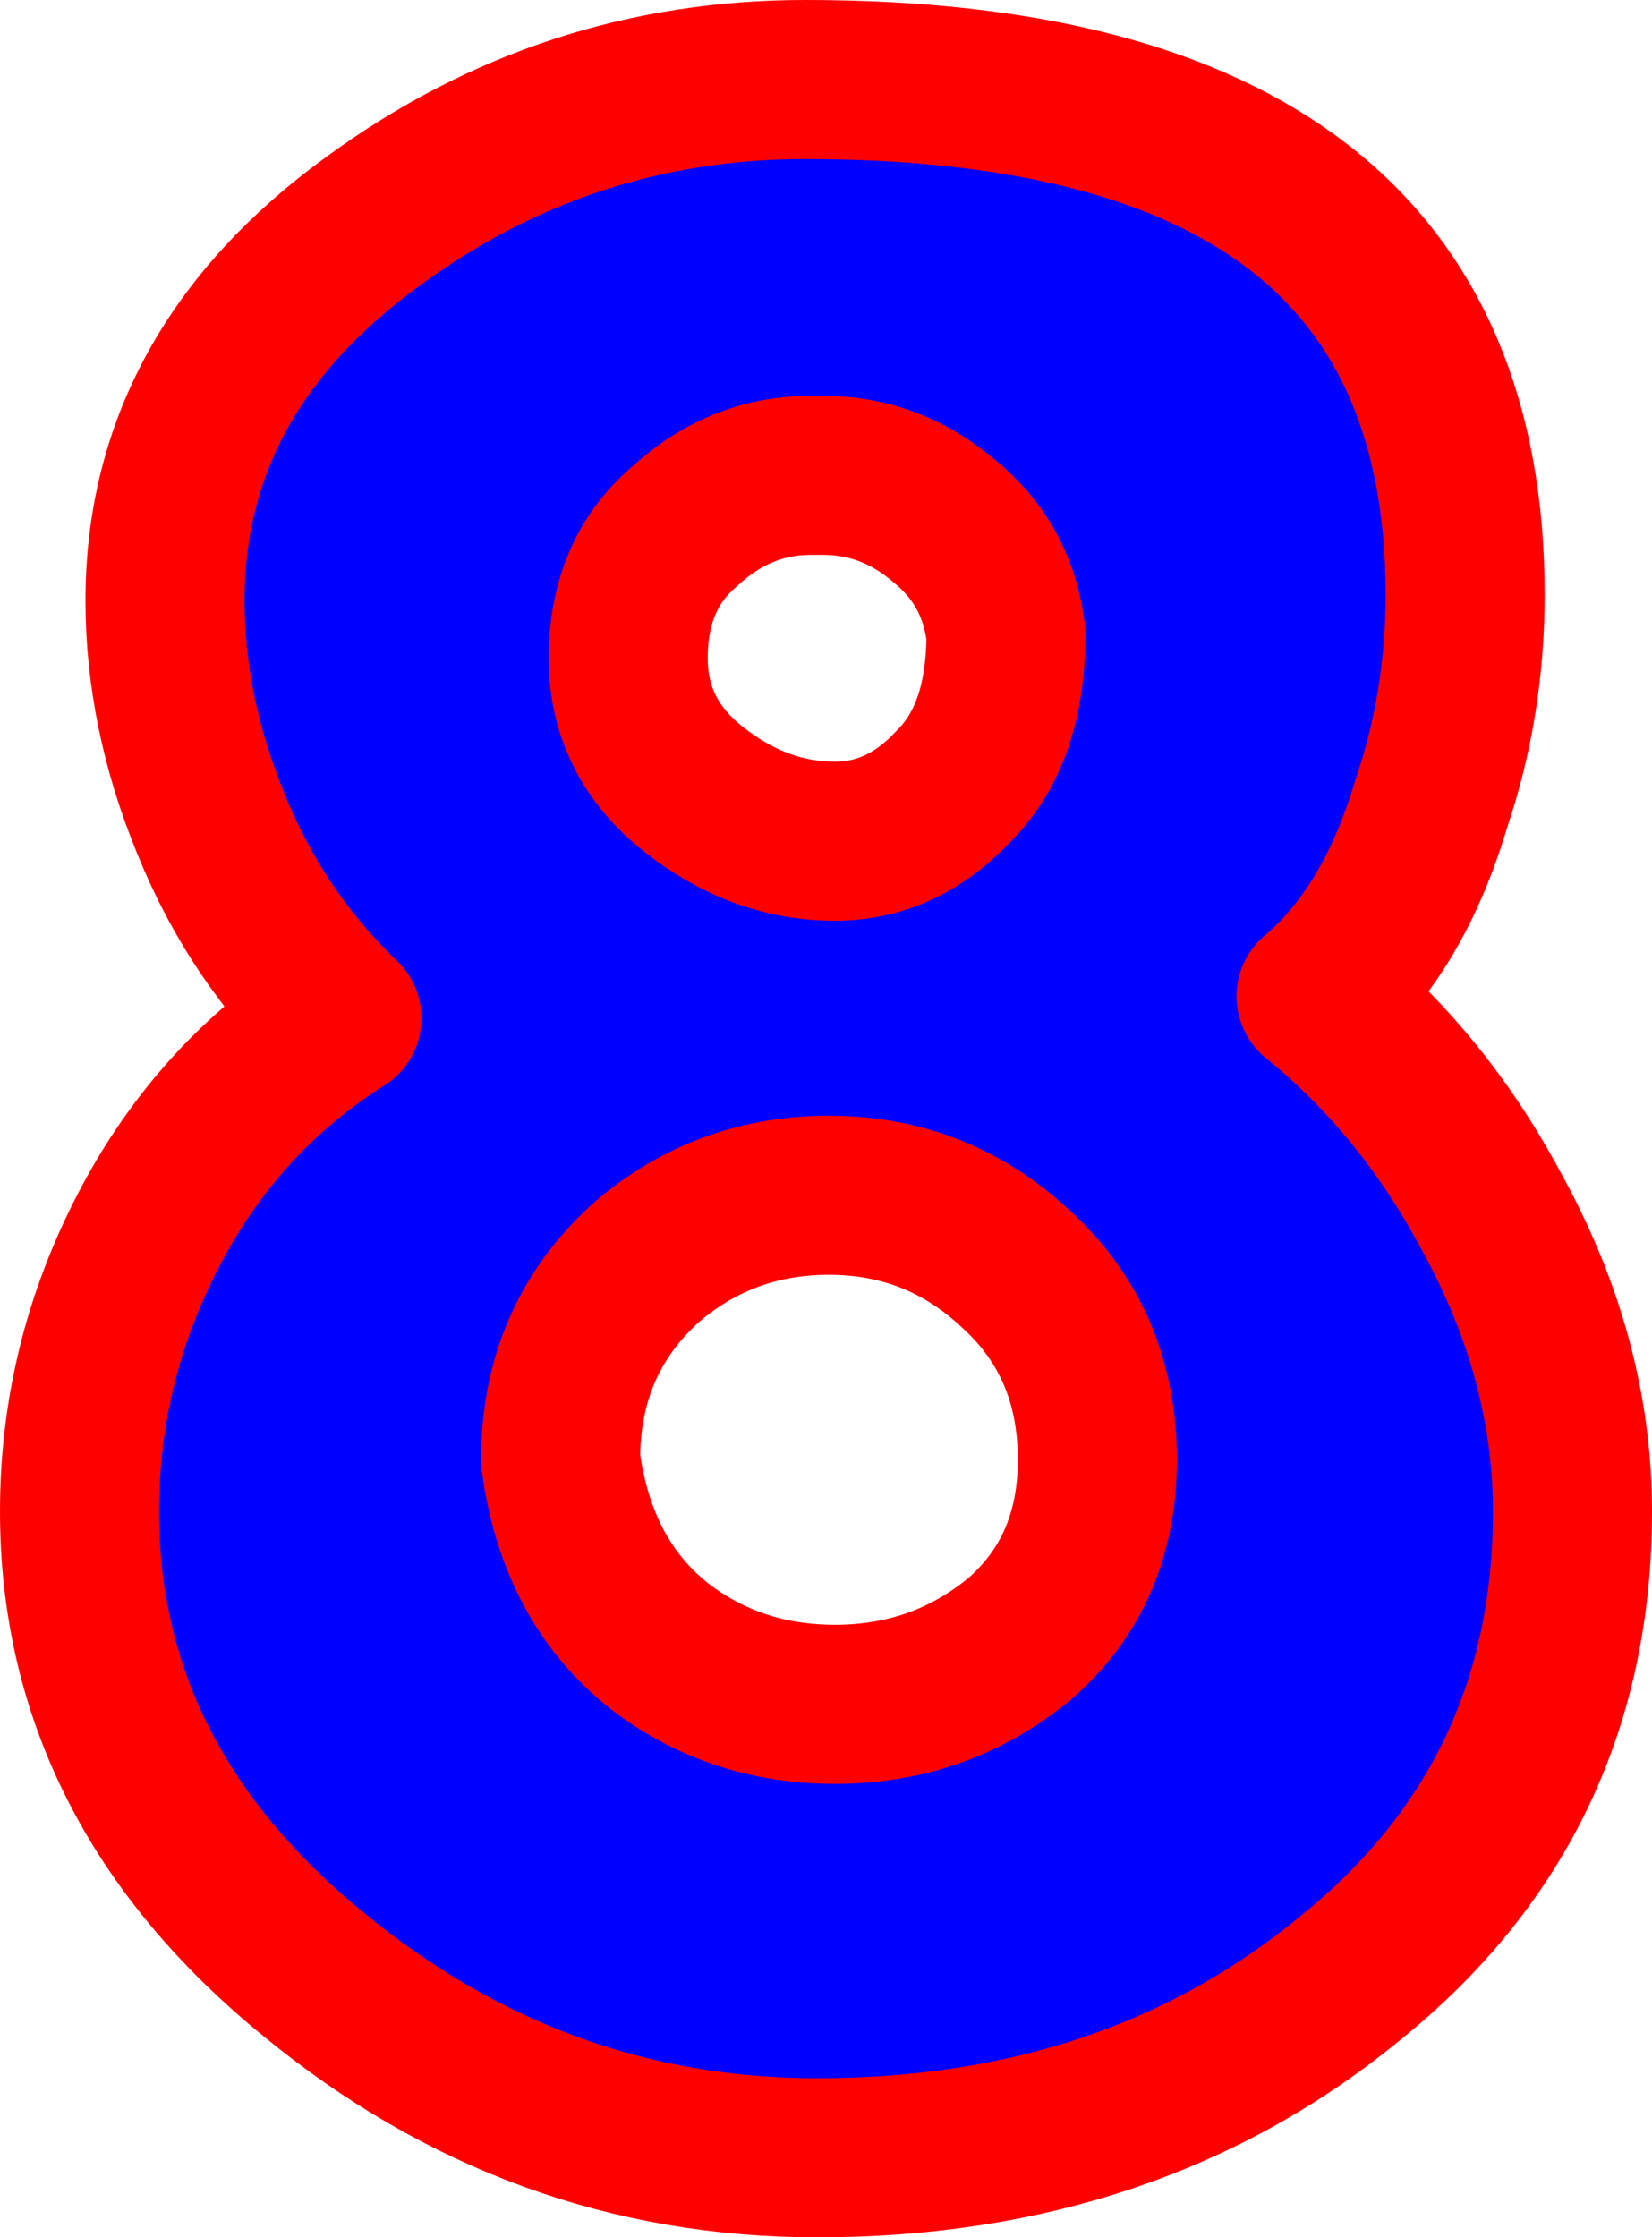
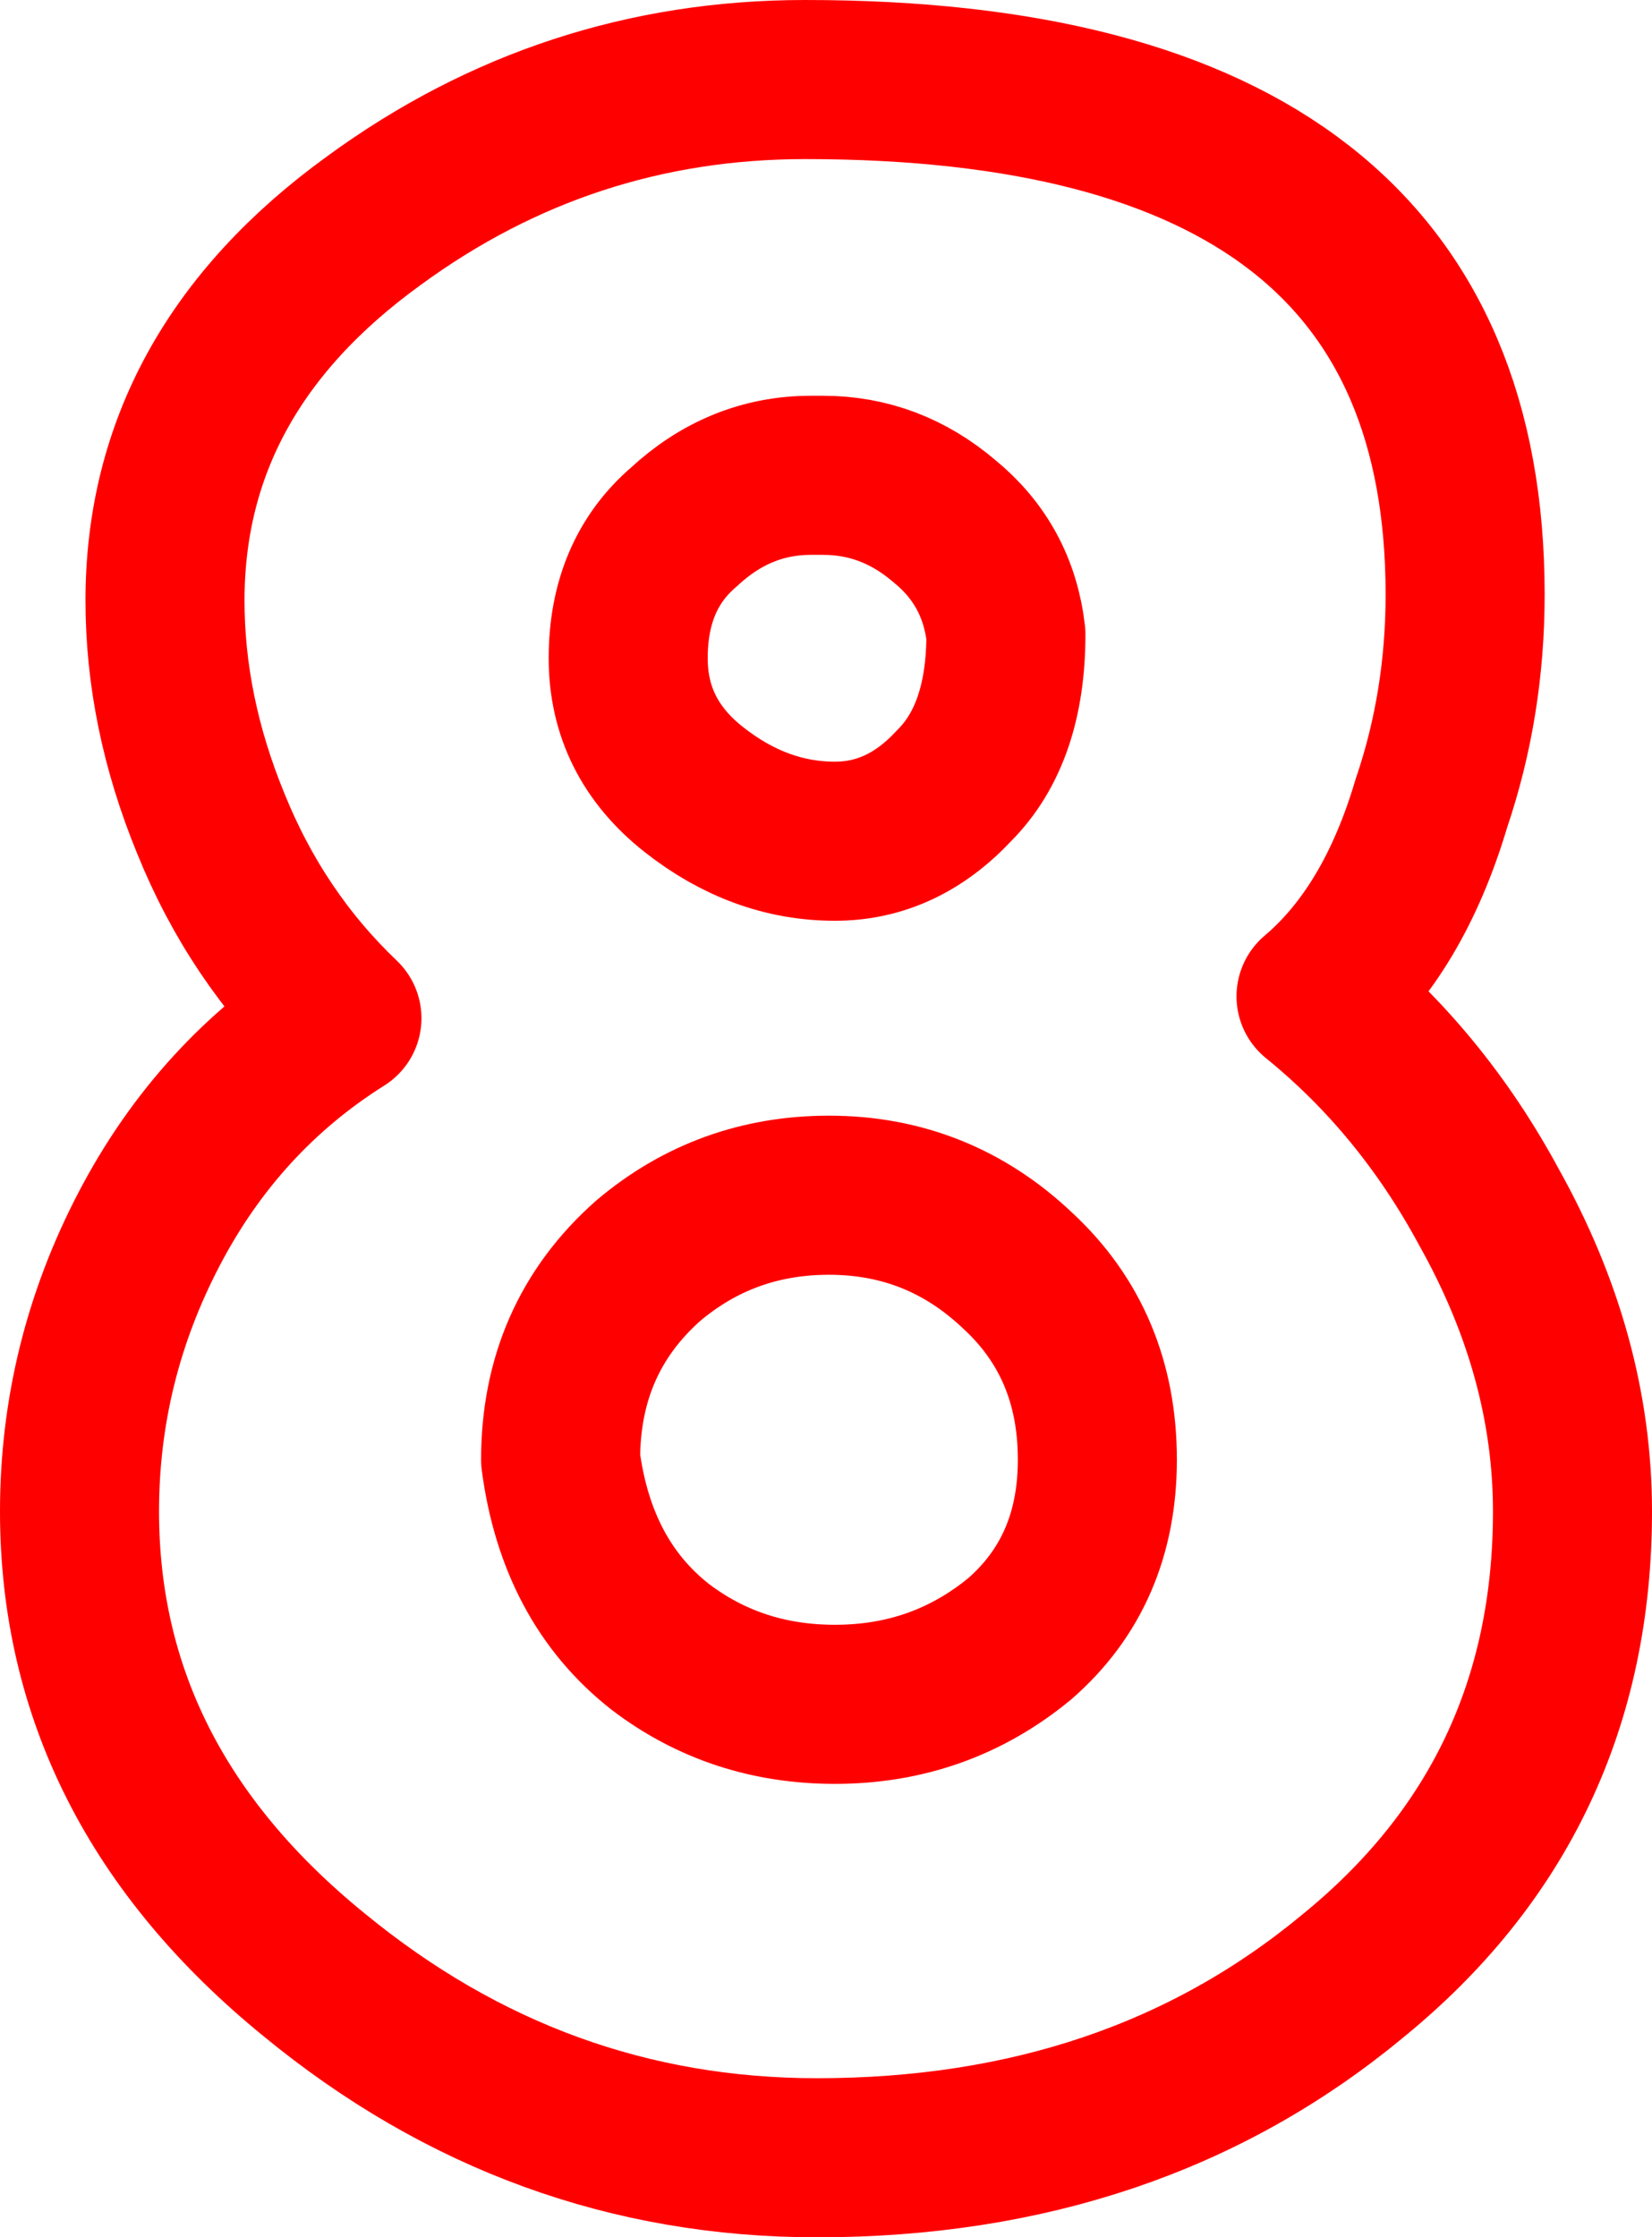
<svg xmlns="http://www.w3.org/2000/svg" height="56.25px" width="41.55px">
  <g transform="matrix(1.0, 0.0, 0.0, 1.0, 20.5, 26.55)">
-     <path d="M15.5 -6.35 Q14.55 -3.15 12.6 -1.5 15.25 0.65 16.95 3.8 19.05 7.55 19.05 11.45 19.05 18.65 13.5 23.15 8.0 27.7 0.05 27.7 -7.0 27.7 -12.6 23.1 -18.5 18.3 -18.5 11.45 -18.5 7.7 -16.75 4.35 -15.0 1.0 -11.9 -0.95 -14.05 -3.0 -15.2 -5.85 -16.35 -8.65 -16.35 -11.45 -16.35 -17.2 -11.1 -21.0 -6.25 -24.55 -0.25 -24.55 16.35 -24.55 16.35 -11.6 16.35 -8.85 15.5 -6.35 M4.8 -10.6 Q4.6 -12.35 3.25 -13.45 1.9 -14.6 0.2 -14.6 L-0.1 -14.6 Q-1.9 -14.6 -3.3 -13.3 -4.7 -12.1 -4.7 -10.0 -4.7 -8.0 -3.05 -6.7 -1.4 -5.4 0.5 -5.4 2.2 -5.4 3.5 -6.8 4.8 -8.1 4.8 -10.6 M7.1 10.15 Q7.1 7.25 5.1 5.4 3.1 3.5 0.35 3.5 -2.25 3.5 -4.2 5.15 -6.4 7.1 -6.4 10.15 -6.0 13.2 -3.9 14.85 -2.0 16.3 0.5 16.3 3.15 16.3 5.15 14.65 7.1 12.95 7.1 10.15" fill="#0000ff" fill-rule="evenodd" stroke="none" />
    <path d="M15.5 -6.35 Q14.55 -3.15 12.6 -1.5 15.25 0.65 16.95 3.8 19.05 7.55 19.05 11.45 19.05 18.65 13.5 23.15 8.0 27.7 0.05 27.7 -7.0 27.7 -12.6 23.1 -18.5 18.3 -18.5 11.45 -18.5 7.7 -16.75 4.35 -15.0 1.0 -11.9 -0.95 -14.05 -3.0 -15.2 -5.85 -16.35 -8.65 -16.35 -11.45 -16.35 -17.2 -11.1 -21.0 -6.25 -24.55 -0.25 -24.55 16.35 -24.55 16.35 -11.6 16.35 -8.85 15.5 -6.35 M4.8 -10.6 Q4.6 -12.35 3.25 -13.45 1.9 -14.6 0.2 -14.6 L-0.1 -14.6 Q-1.9 -14.6 -3.3 -13.3 -4.7 -12.1 -4.7 -10.0 -4.7 -8.0 -3.05 -6.7 -1.4 -5.4 0.5 -5.4 2.2 -5.4 3.5 -6.8 4.8 -8.1 4.8 -10.6 M7.1 10.15 Q7.1 7.25 5.1 5.4 3.1 3.5 0.35 3.5 -2.25 3.5 -4.2 5.15 -6.4 7.1 -6.4 10.15 -6.0 13.2 -3.9 14.85 -2.0 16.3 0.5 16.3 3.15 16.3 5.15 14.65 7.1 12.95 7.1 10.15" fill="none" stroke="#ff0000" stroke-linecap="round" stroke-linejoin="round" stroke-width="4.0" />
  </g>
</svg>